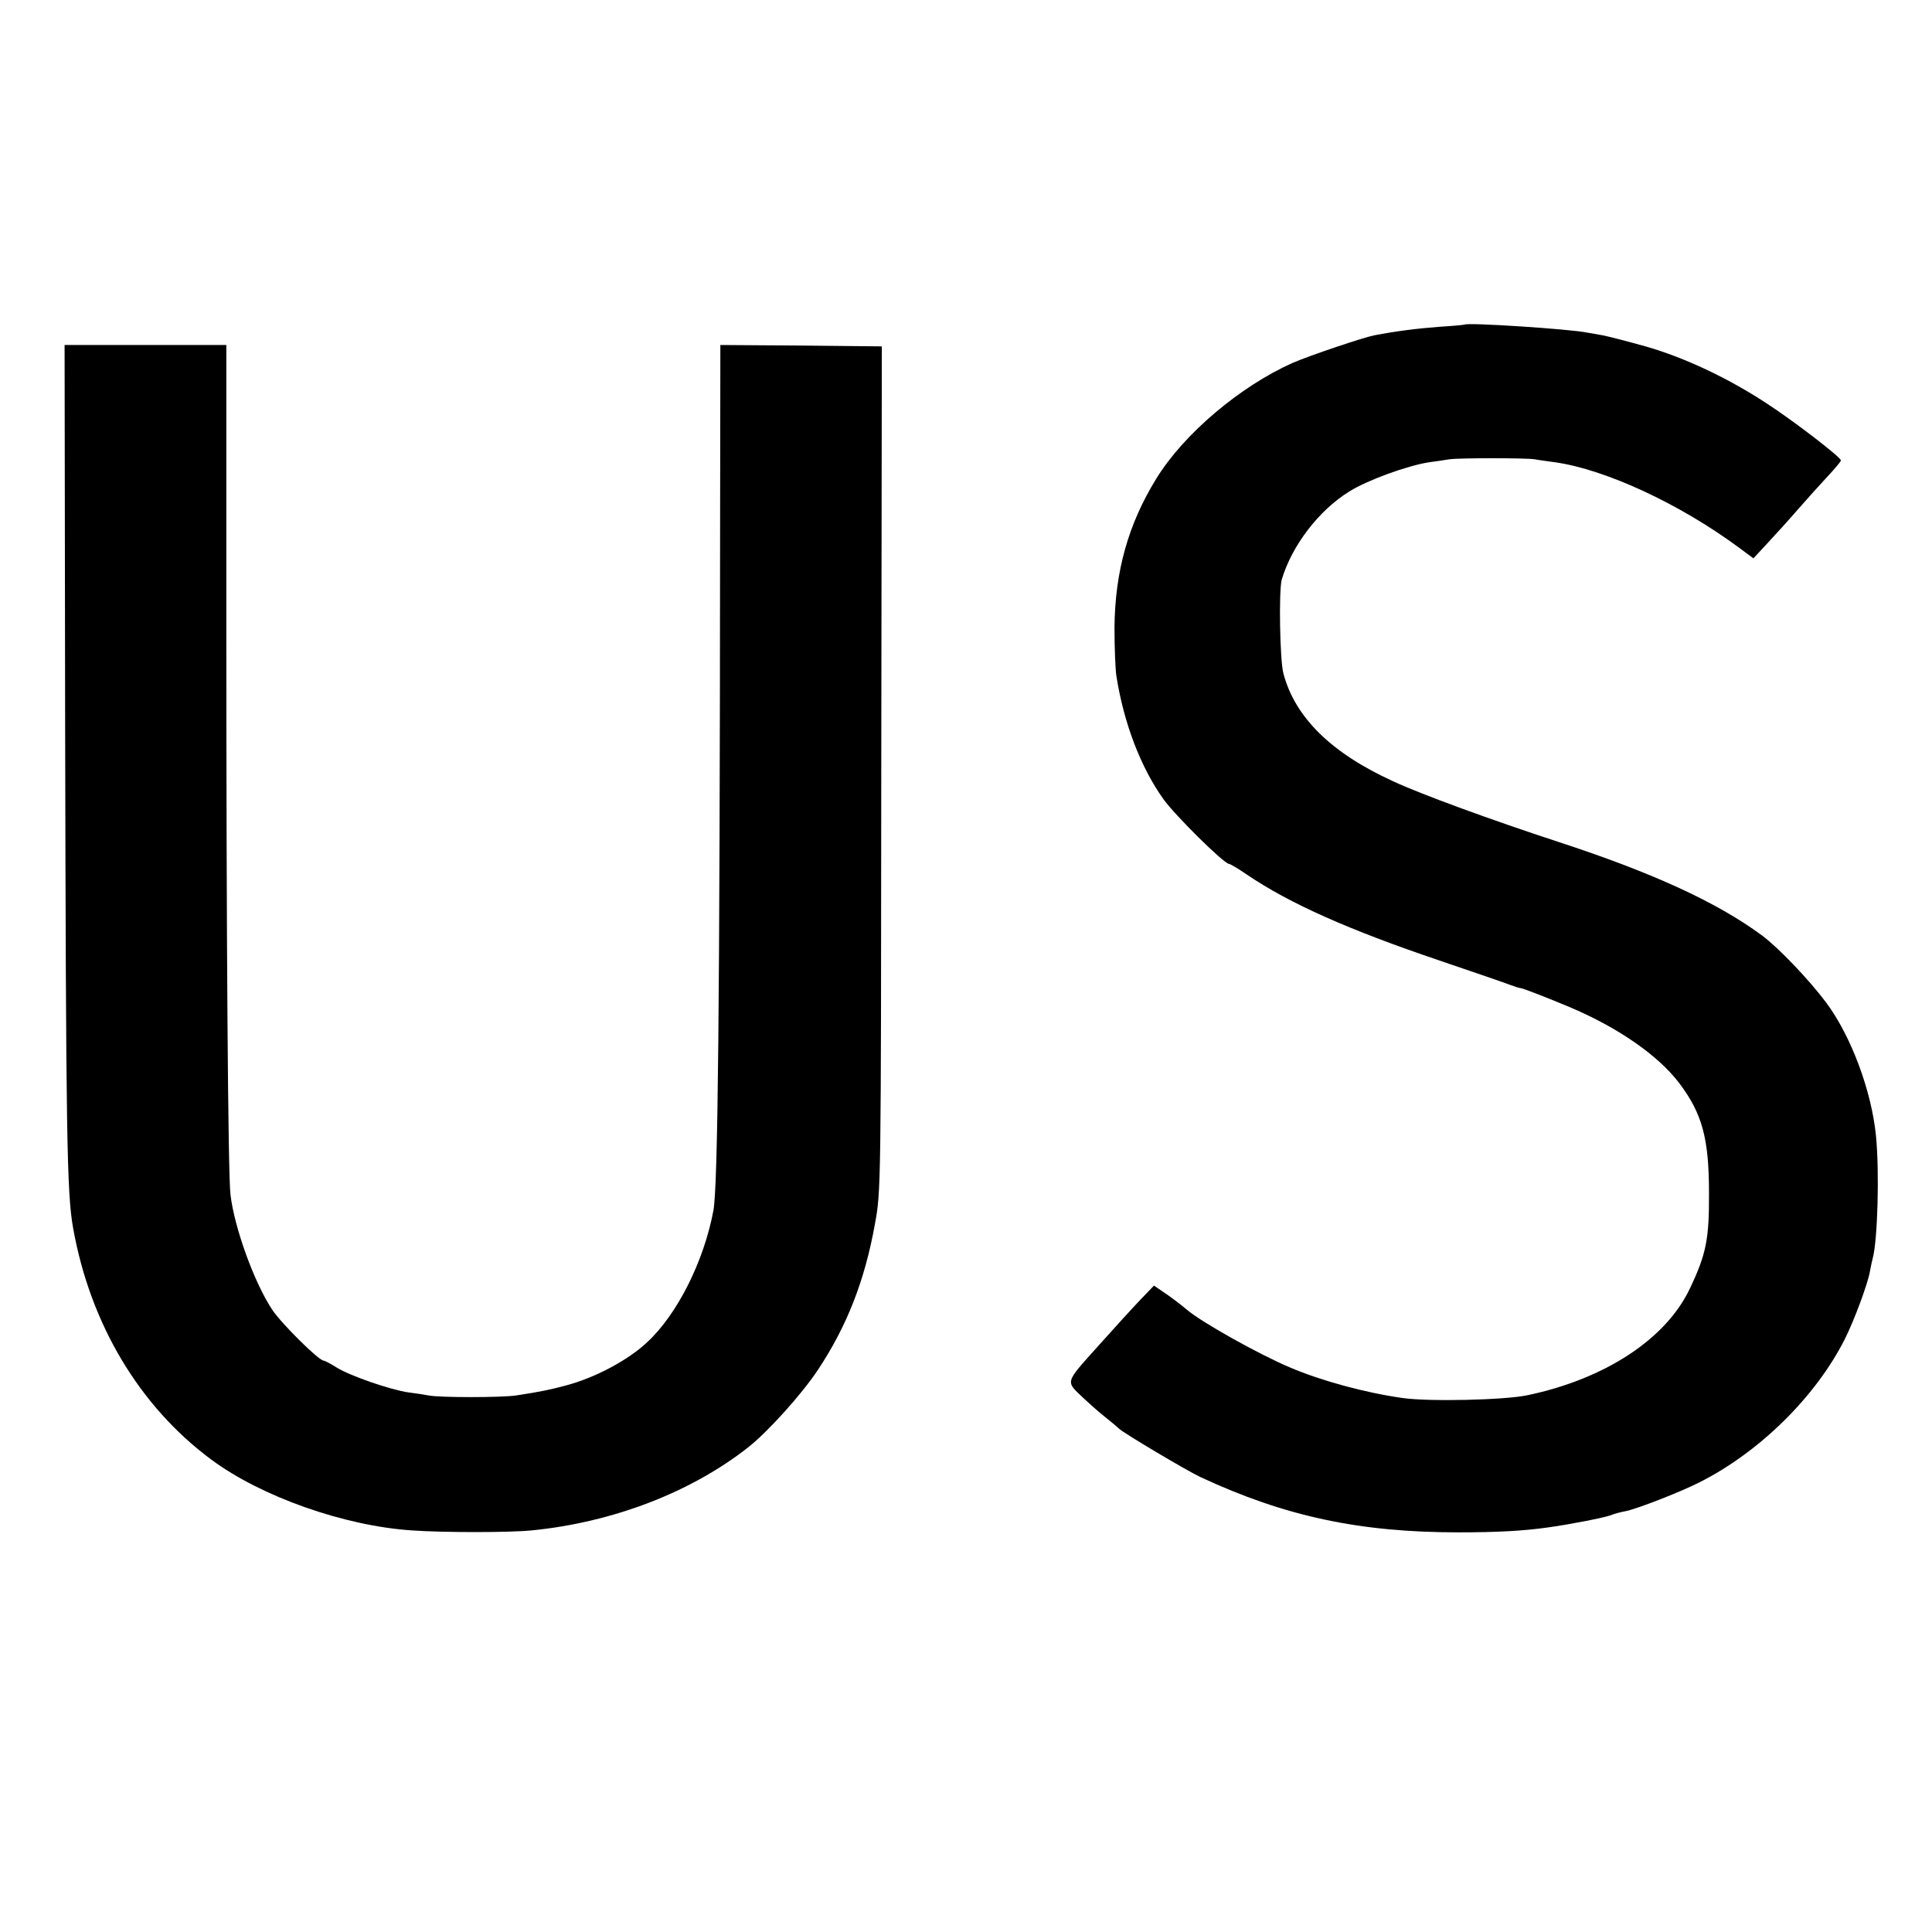
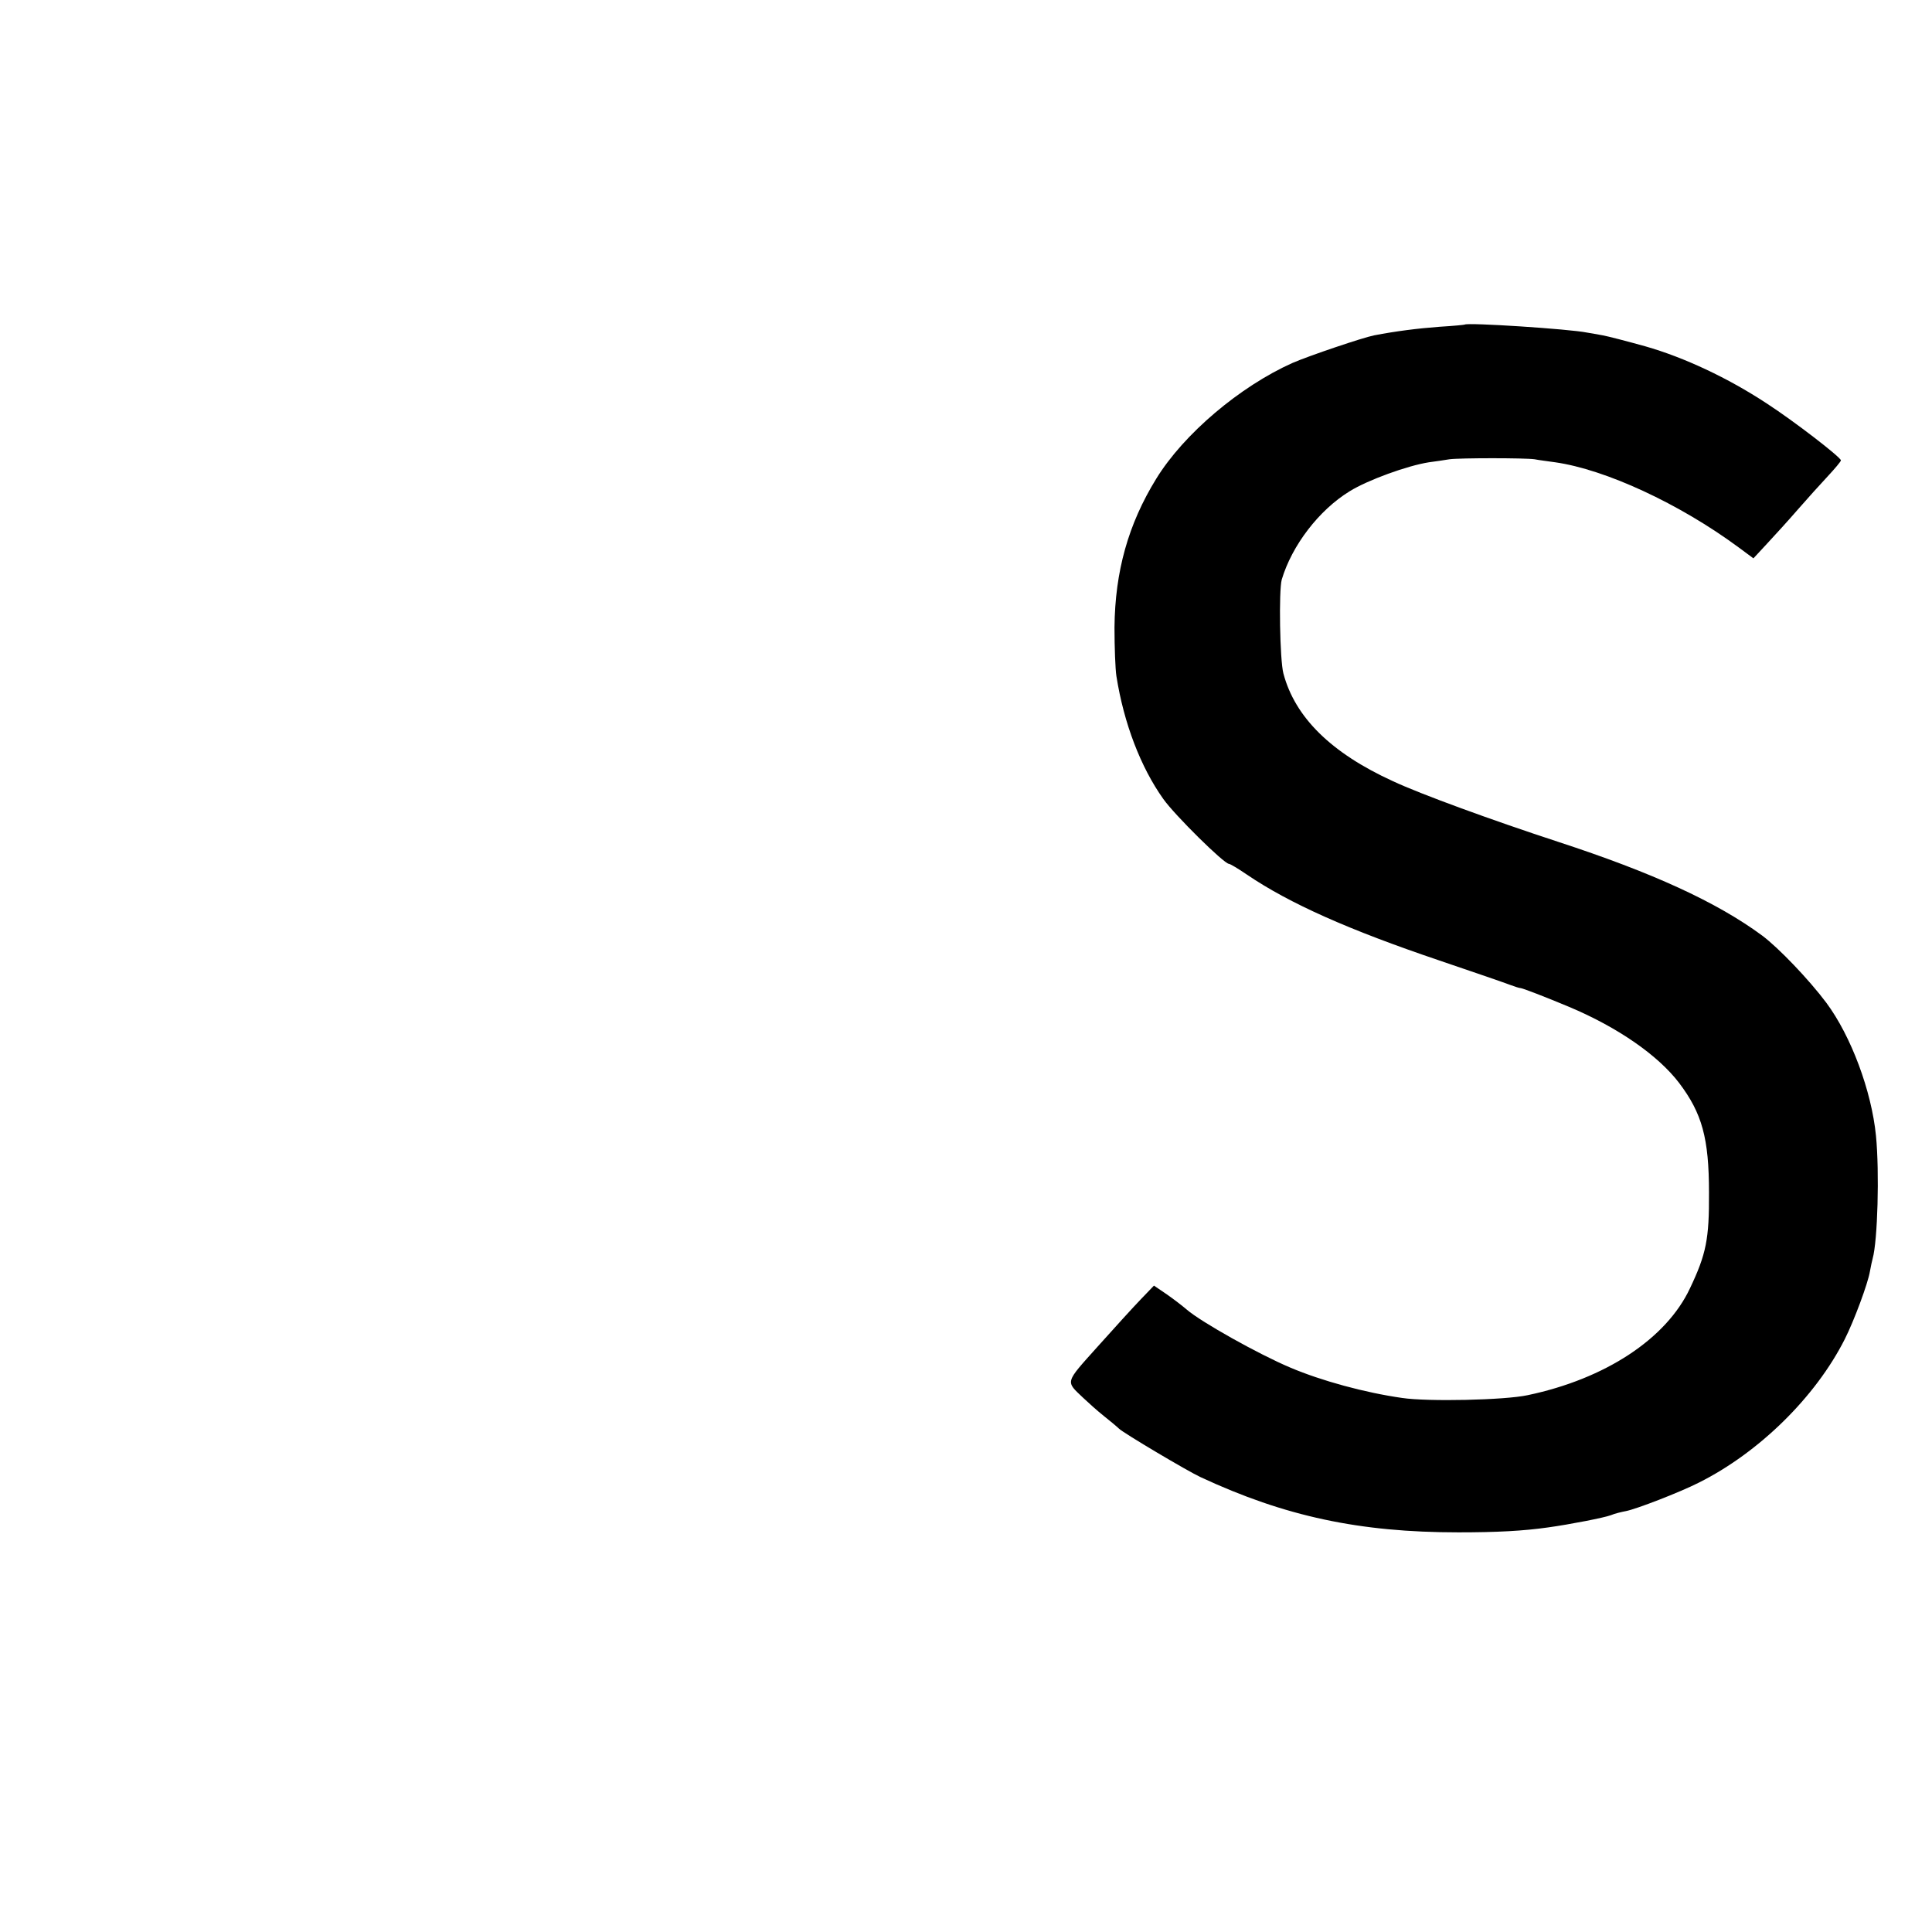
<svg xmlns="http://www.w3.org/2000/svg" version="1.0" width="700pt" height="700pt" viewBox="0 0 700 700" preserveAspectRatio="xMidYMid meet">
  <g transform="translate(0,700) scale(0.1,-0.1)" fill="#000000" stroke="none">
    <path d="M5307 5824 c-1 -1 -42 -5 -92 -8 -80 -6 -158 -16 -236 -31 -41 -8 -236 -74 -296 -100 -190 -85 -394 -257 -494 -420 -101 -164 -149 -335 -151 -538 0 -72 3 -152 7 -177 27 -171 88 -330 170 -445 41 -58 220 -235 238 -235 4 0 33 -17 65 -39 155 -105 369 -200 697 -311 127 -43 243 -83 258 -89 16 -6 32 -11 36 -11 7 0 90 -32 176 -68 176 -74 322 -175 399 -276 83 -110 108 -200 108 -397 1 -168 -10 -223 -69 -347 -86 -183 -307 -328 -588 -387 -83 -18 -362 -24 -455 -10 -134 19 -292 62 -405 110 -114 48 -323 165 -375 210 -14 12 -46 37 -72 55 l-47 32 -48 -50 c-26 -27 -97 -105 -156 -171 -120 -134 -117 -124 -52 -186 17 -16 50 -46 74 -65 24 -19 49 -40 55 -46 16 -16 252 -156 296 -176 305 -142 575 -200 934 -200 139 0 235 5 326 18 79 11 202 35 226 44 14 6 39 12 55 15 37 7 195 68 264 103 218 109 423 310 529 520 33 65 84 202 91 245 3 18 8 39 10 47 18 64 25 313 12 445 -16 162 -90 361 -180 482 -63 84 -172 198 -232 243 -165 122 -400 229 -740 340 -238 78 -499 173 -599 220 -223 102 -354 231 -396 390 -13 49 -17 300 -6 340 37 124 135 252 246 320 66 41 210 93 287 105 23 3 57 8 75 11 39 5 272 5 308 0 14 -3 48 -7 75 -11 182 -26 450 -150 664 -308 l54 -40 51 55 c28 30 78 85 110 122 33 38 81 91 108 120 26 28 48 54 48 58 0 11 -171 143 -270 207 -140 92 -298 166 -438 206 -68 19 -138 37 -155 40 -18 3 -43 8 -57 10 -63 13 -433 37 -443 29z" />
-     <path d="M236 4378 c3 -1495 6 -1700 29 -1828 62 -347 240 -645 500 -838 180 -134 482 -241 728 -257 113 -8 351 -8 433 0 294 29 578 138 786 302 71 56 194 193 251 279 105 158 170 323 207 529 22 119 22 125 23 1650 l2 1530 -292 3 -293 2 -1 -687 c-1 -1717 -8 -2356 -24 -2448 -34 -183 -130 -376 -240 -478 -69 -65 -189 -129 -295 -157 -61 -16 -89 -22 -180 -36 -53 -8 -278 -8 -317 0 -16 3 -48 8 -73 11 -64 9 -212 60 -260 90 -22 14 -43 25 -47 25 -18 0 -154 135 -187 185 -65 98 -137 297 -151 417 -9 77 -15 932 -15 2076 l0 1002 -293 0 -293 0 2 -1372z" />
  </g>
</svg>